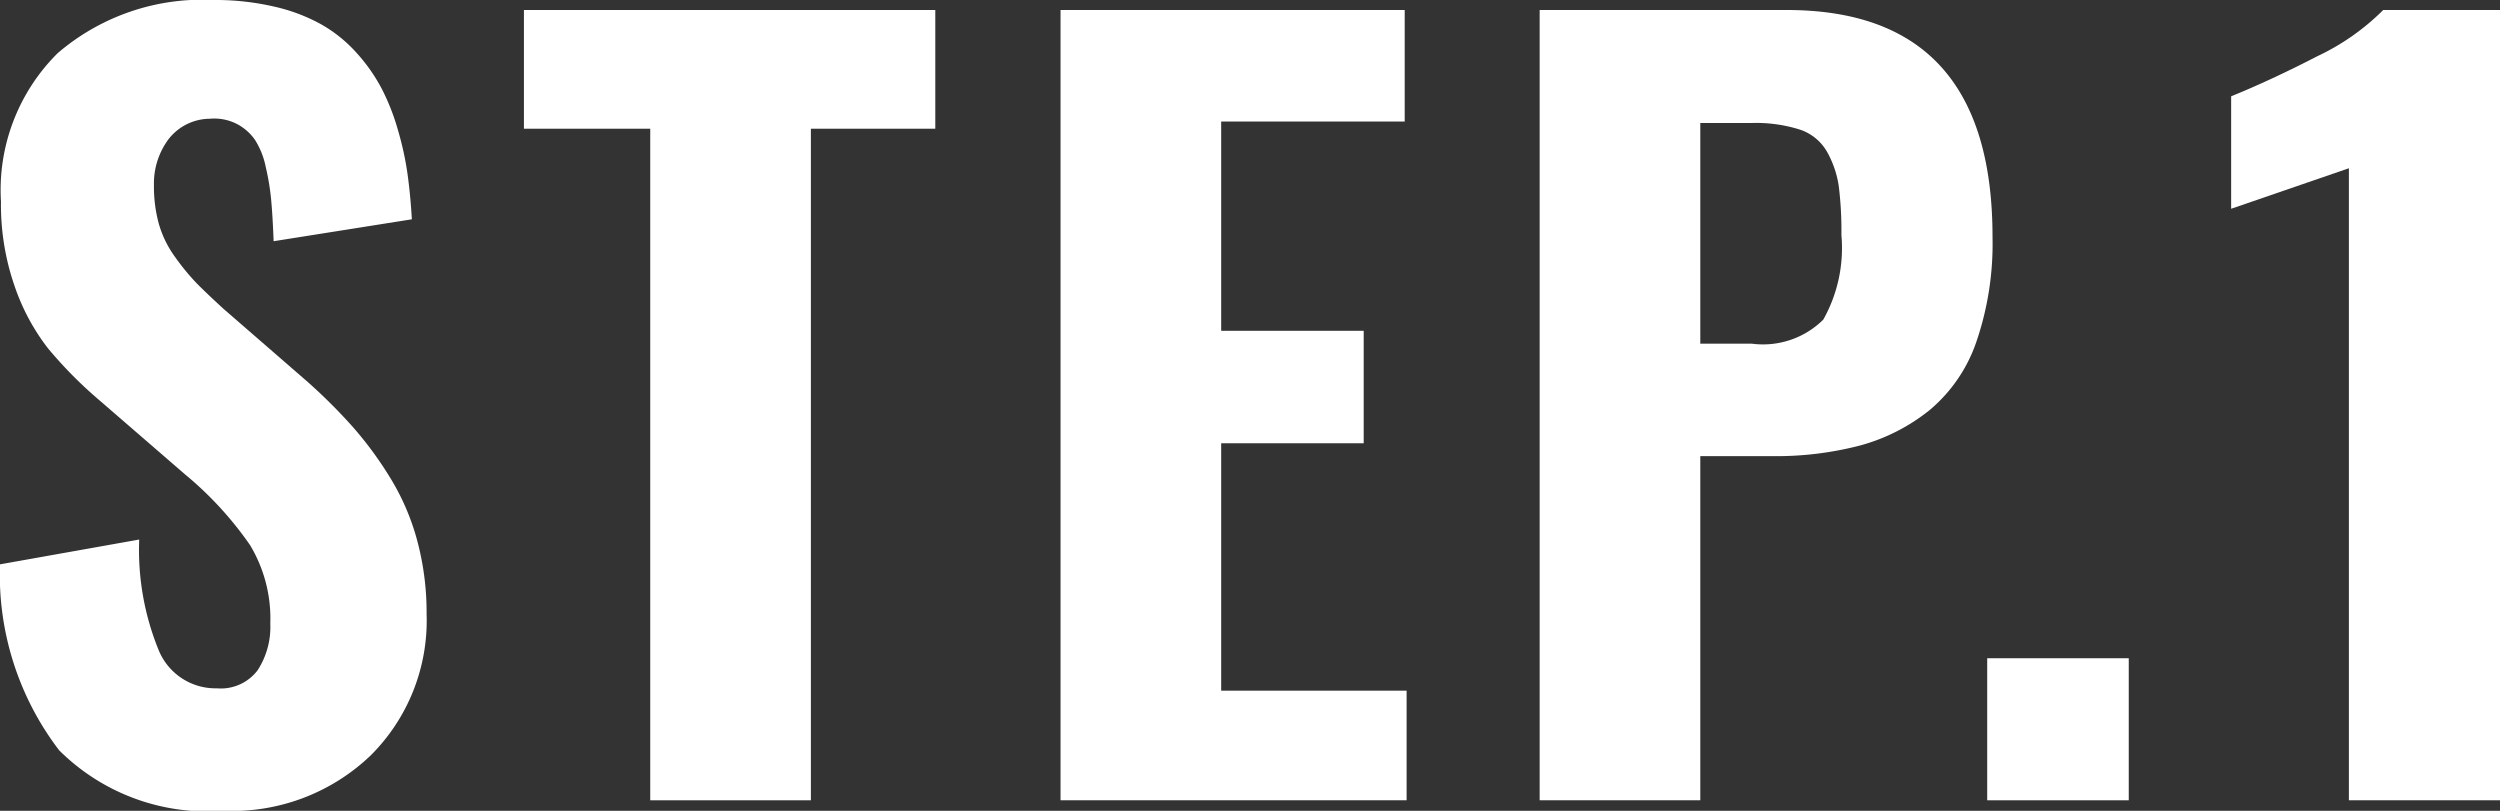
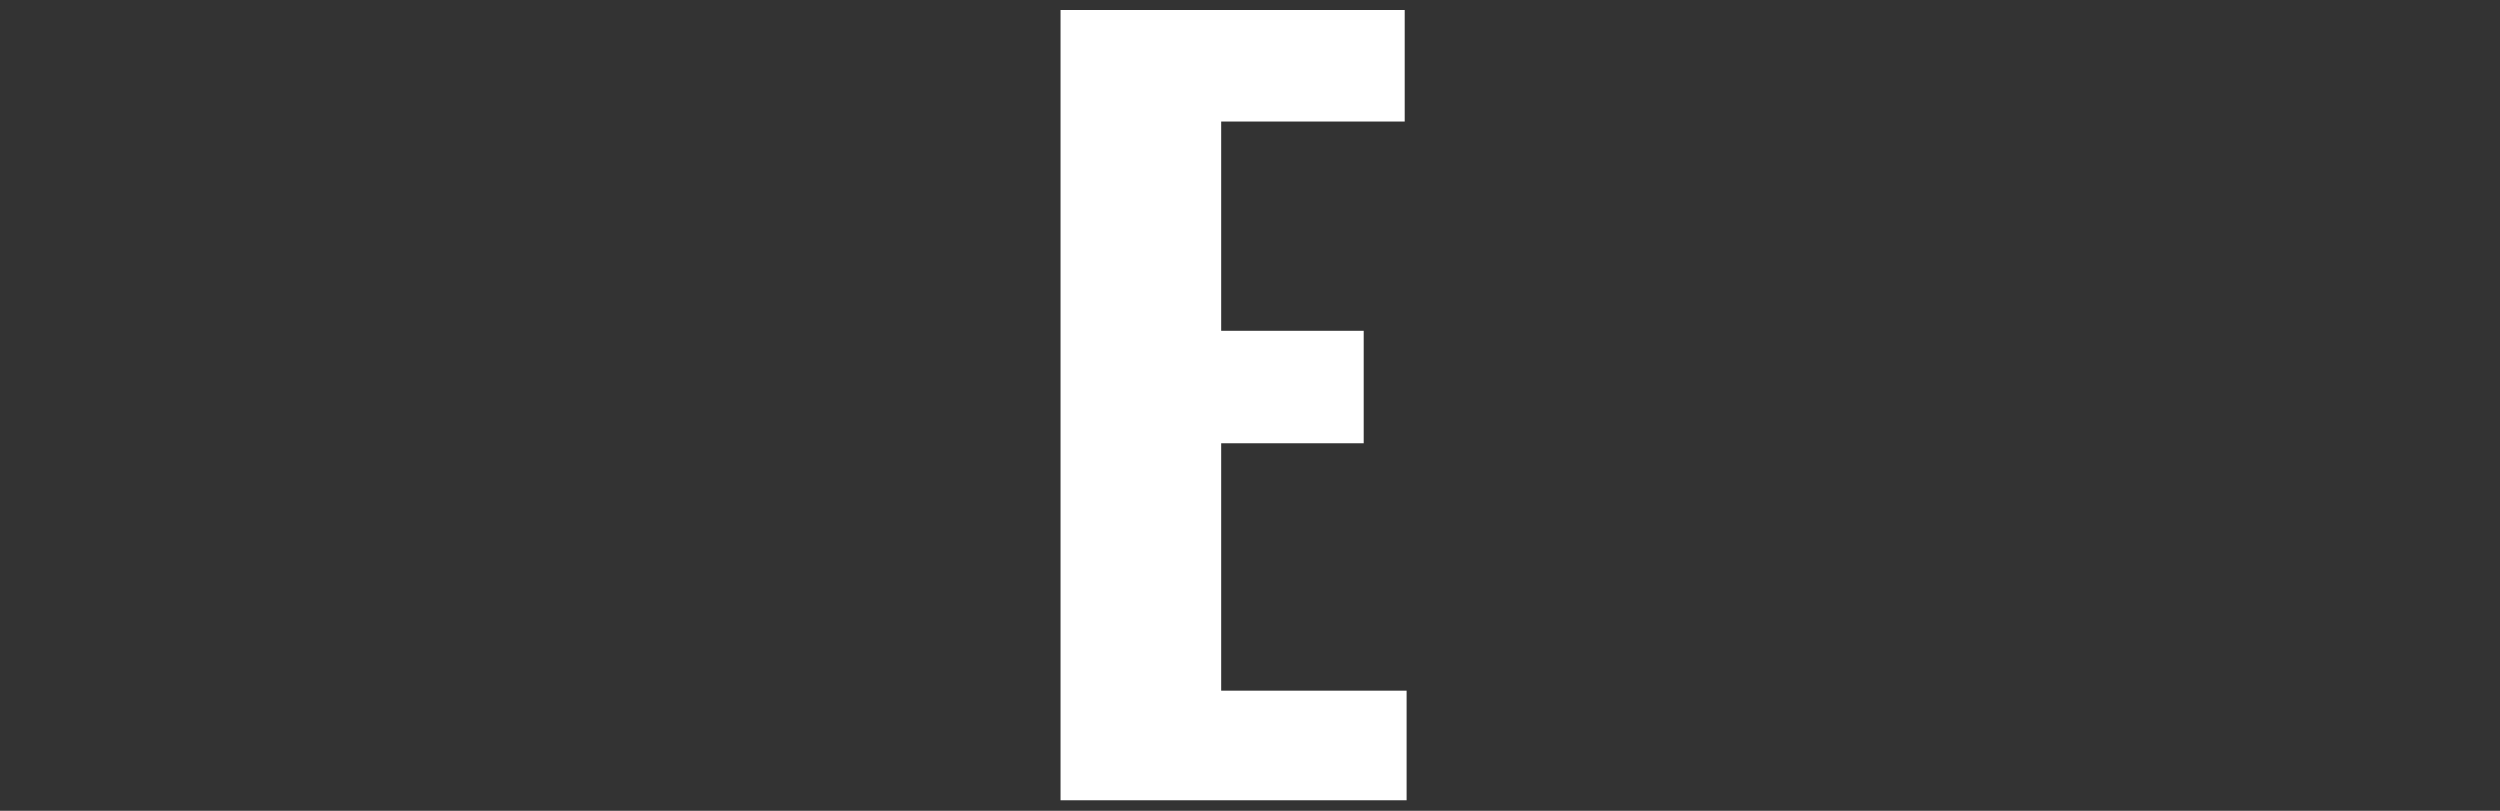
<svg xmlns="http://www.w3.org/2000/svg" width="51.219" height="16.611" viewBox="0 0 51.219 16.611">
  <rect x="0" y="0" width="51.219" height="16.611" fill="#333333" stroke="none" />
  <defs>
    <style>
      .cls-1 {
        fill: #fff;
      }
    </style>
  </defs>
  <g id="レイヤー_2" data-name="レイヤー 2">
    <g id="contents">
      <g>
-         <path class="cls-1" d="M4.58,16.611a4.298,4.298,0,0,1-3.369-1.24A5.923,5.923,0,0,1,0,11.562l2.852-.508A5.424,5.424,0,0,0,3.257,13.335a1.258,1.258,0,0,0,1.187.767.945.945,0,0,0,.835-.371,1.634,1.634,0,0,0,.259-.957,2.92,2.92,0,0,0-.415-1.606,7.18,7.18,0,0,0-1.333-1.45L2.051,8.213A8.735,8.735,0,0,1,.981,7.134a4.392,4.392,0,0,1-.684-1.279A5.077,5.077,0,0,1,.02,4.131a3.948,3.948,0,0,1,1.162-3.042A4.546,4.546,0,0,1,4.375,0a5.34,5.34,0,0,1,1.25.137,3.621,3.621,0,0,1,.972.371,2.879,2.879,0,0,1,.718.586,3.54,3.54,0,0,1,.508.728,4.571,4.571,0,0,1,.332.85,6.307,6.307,0,0,1,.195.898q.059.425.088.923l-2.832.449q-.019-.498-.049-.83a4.898,4.898,0,0,0-.112-.688,1.642,1.642,0,0,0-.22-.557,1.035,1.035,0,0,0-.371-.327,1.019,1.019,0,0,0-.557-.107,1.078,1.078,0,0,0-.845.42,1.519,1.519,0,0,0-.298.947,2.874,2.874,0,0,0,.103.796,2.173,2.173,0,0,0,.337.679,4.746,4.746,0,0,0,.425.518c.127.13.312.306.552.527l1.709,1.484A11.197,11.197,0,0,1,7.231,8.75a7.507,7.507,0,0,1,.767,1.045A4.851,4.851,0,0,1,8.55,11.084a5.694,5.694,0,0,1,.19,1.494,3.897,3.897,0,0,1-1.147,2.9A4.102,4.102,0,0,1,4.58,16.611Z" />
-         <path class="cls-1" d="M13.322,16.396V2.637H10.734V.205h8.428V2.637H16.613V16.396Z" />
        <path class="cls-1" d="M21.728,16.396V.205h7.051V2.49H25.019V6.777h2.92V9.082H25.019v5.068h3.799v2.246Z" />
-         <path class="cls-1" d="M31.544,16.396V.205h5.059q4.219,0,4.219,4.648a6.214,6.214,0,0,1-.332,2.153,3.156,3.156,0,0,1-.957,1.396,3.905,3.905,0,0,1-1.416.723,6.806,6.806,0,0,1-1.816.22H34.835v7.051ZM34.835,7.041h1.055a1.754,1.754,0,0,0,1.465-.493,2.995,2.995,0,0,0,.371-1.733,7.375,7.375,0,0,0-.054-1.001,2.046,2.046,0,0,0-.234-.693,1.005,1.005,0,0,0-.557-.464,2.973,2.973,0,0,0-.991-.137H34.835Z" />
-         <path class="cls-1" d="M40.713,16.396V13.486h2.9v2.91Z" />
-         <path class="cls-1" d="M48.123,16.396V3.447l-2.412.83V1.973q.82-.333,1.763-.82A4.782,4.782,0,0,0,48.826.205h2.393v16.191Z" />
      </g>
    </g>
  </g>
</svg>